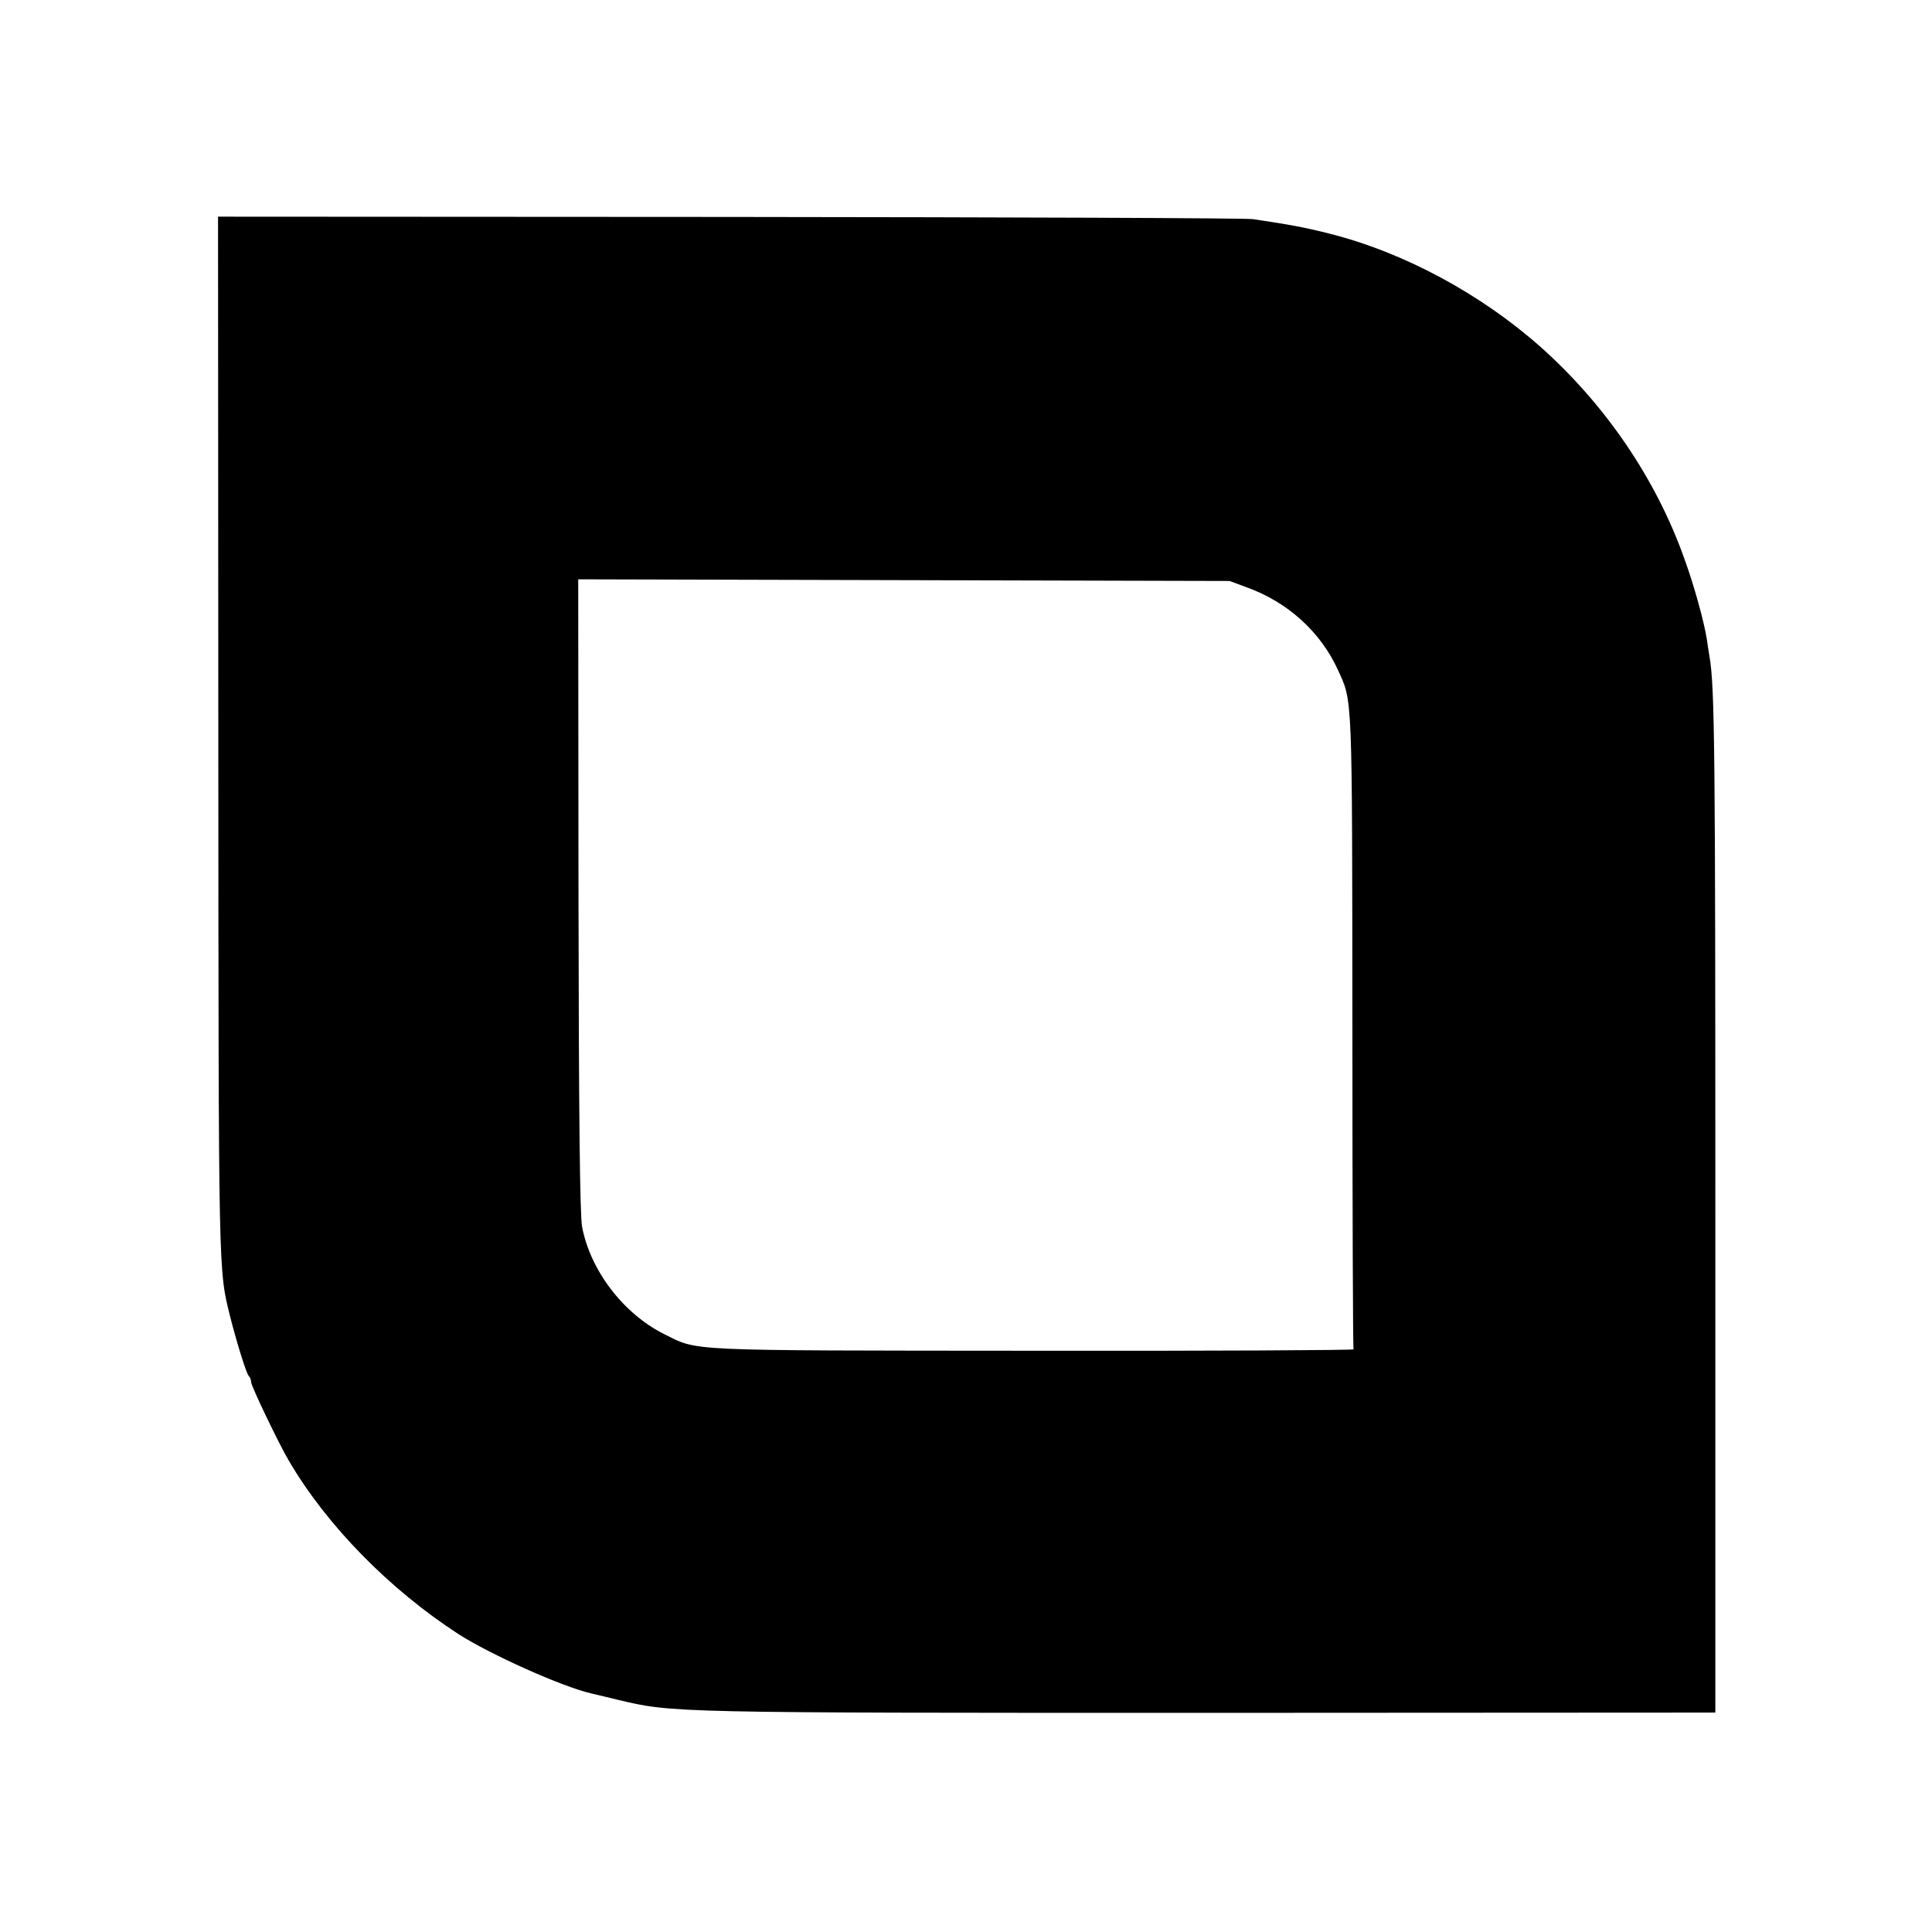
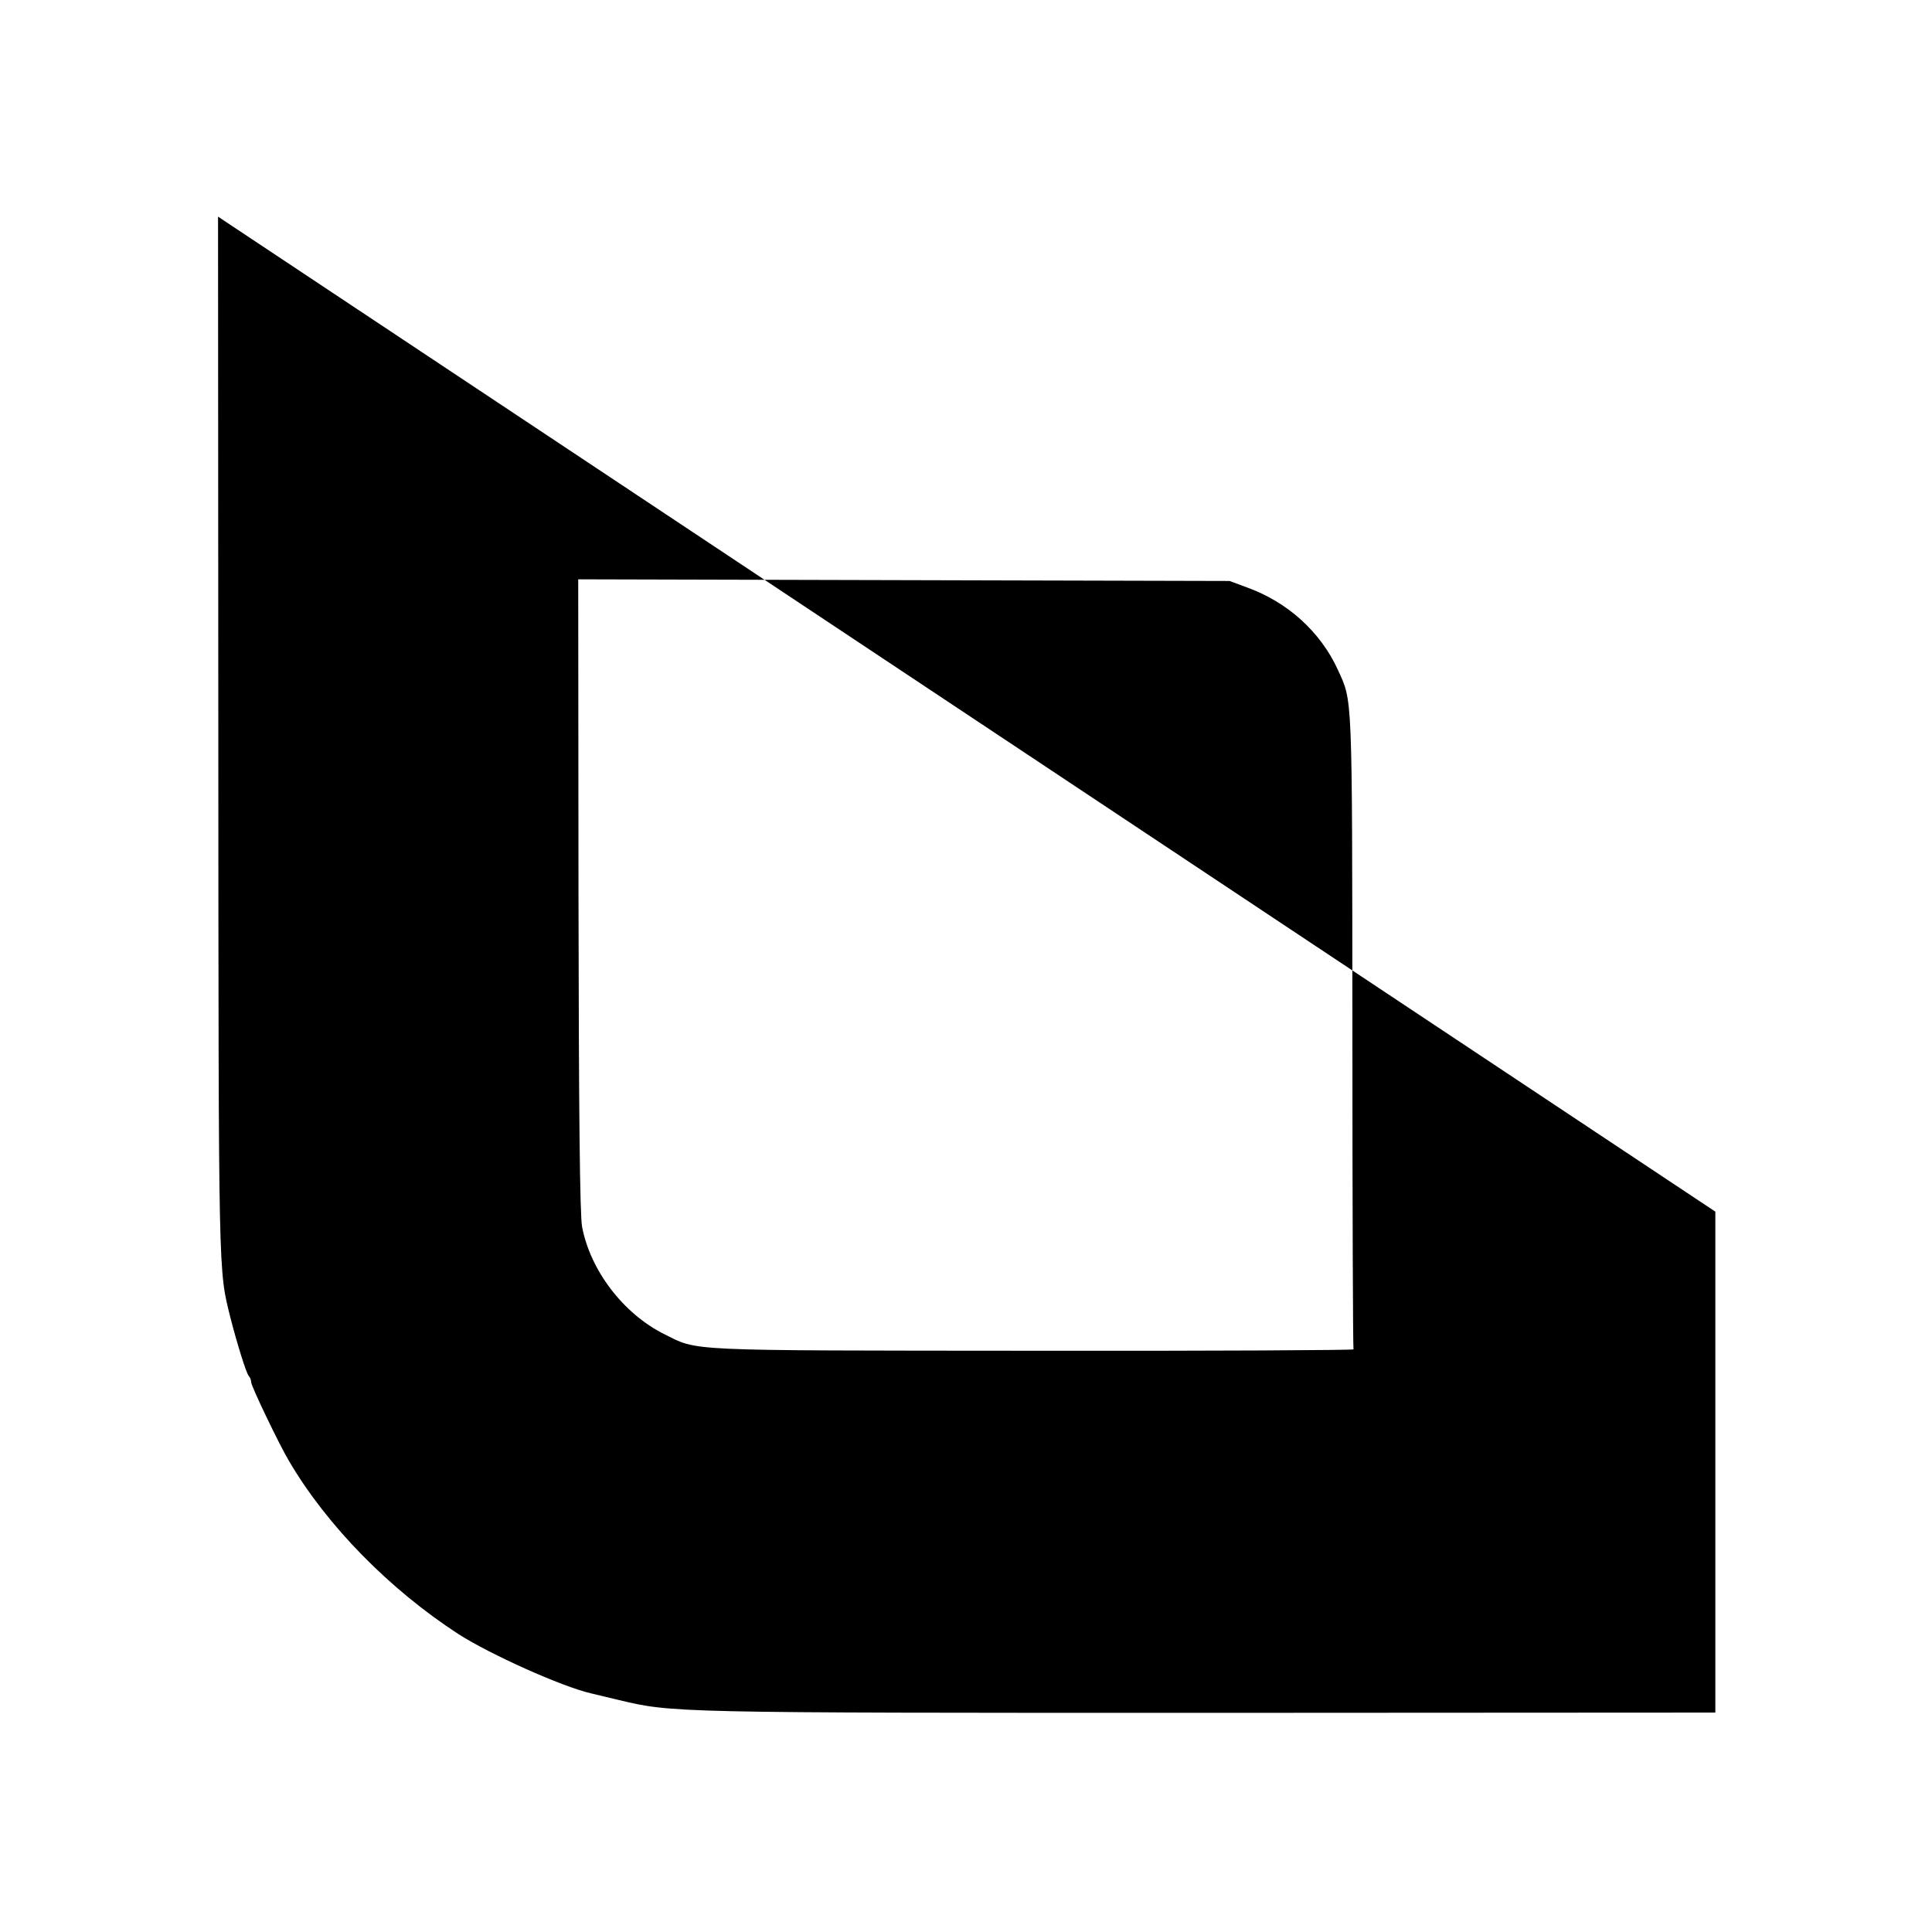
<svg xmlns="http://www.w3.org/2000/svg" version="1" width="933.333" height="933.333" viewBox="0 0 700 700">
-   <path d="M79.1 267c.1 198.8 0 192.6 4.4 210.5 2.5 9.7 5.7 19.9 6.6 21 .5.5.9 1.5.9 2.3 0 1.4 10.2 22.7 13.8 28.7 13.7 23.3 36.3 46.3 61.2 62.5 11.5 7.4 37.6 19.1 48 21.5.8.2 5.3 1.3 10 2.4 19.7 4.7 19.3 4.7 214.1 4.7l183.4-.1V439c0-165.5-.2-190.2-2.1-201-.3-1.9-.8-4.9-1-6.5-1-6.3-4.6-19.4-8.1-29-10.2-28.8-28.5-55.7-51.9-76.6-21.8-19.4-49.8-34.5-76.9-41.3-9.1-2.3-14.2-3.2-27.5-5.2-2.5-.4-87.9-.7-189.8-.8L79 78.5l.1 188.5zm372.6-54.2c14.8 5.3 26.7 16.1 33 29.8 5.4 11.9 5.2 7 5.3 130.7 0 63.2.2 115.2.4 115.6.2.3-52.1.6-116.2.5-128.4-.1-120.9.2-133.7-6.1-14.7-7.4-26.6-23-29.6-38.8-.8-4.2-1.2-40.9-1.3-120.3l-.1-114.3 118 .3 118 .3 6.2 2.3z" />
+   <path d="M79.1 267c.1 198.8 0 192.6 4.4 210.5 2.5 9.7 5.7 19.9 6.6 21 .5.5.9 1.5.9 2.3 0 1.4 10.2 22.7 13.8 28.7 13.7 23.3 36.3 46.3 61.2 62.5 11.5 7.4 37.6 19.1 48 21.5.8.2 5.3 1.3 10 2.4 19.7 4.7 19.3 4.7 214.1 4.7l183.4-.1V439L79 78.5l.1 188.5zm372.6-54.2c14.8 5.3 26.7 16.1 33 29.8 5.4 11.9 5.2 7 5.3 130.7 0 63.2.2 115.2.4 115.6.2.3-52.1.6-116.2.5-128.4-.1-120.9.2-133.7-6.1-14.7-7.4-26.6-23-29.6-38.8-.8-4.2-1.2-40.9-1.3-120.3l-.1-114.3 118 .3 118 .3 6.2 2.3z" />
</svg>